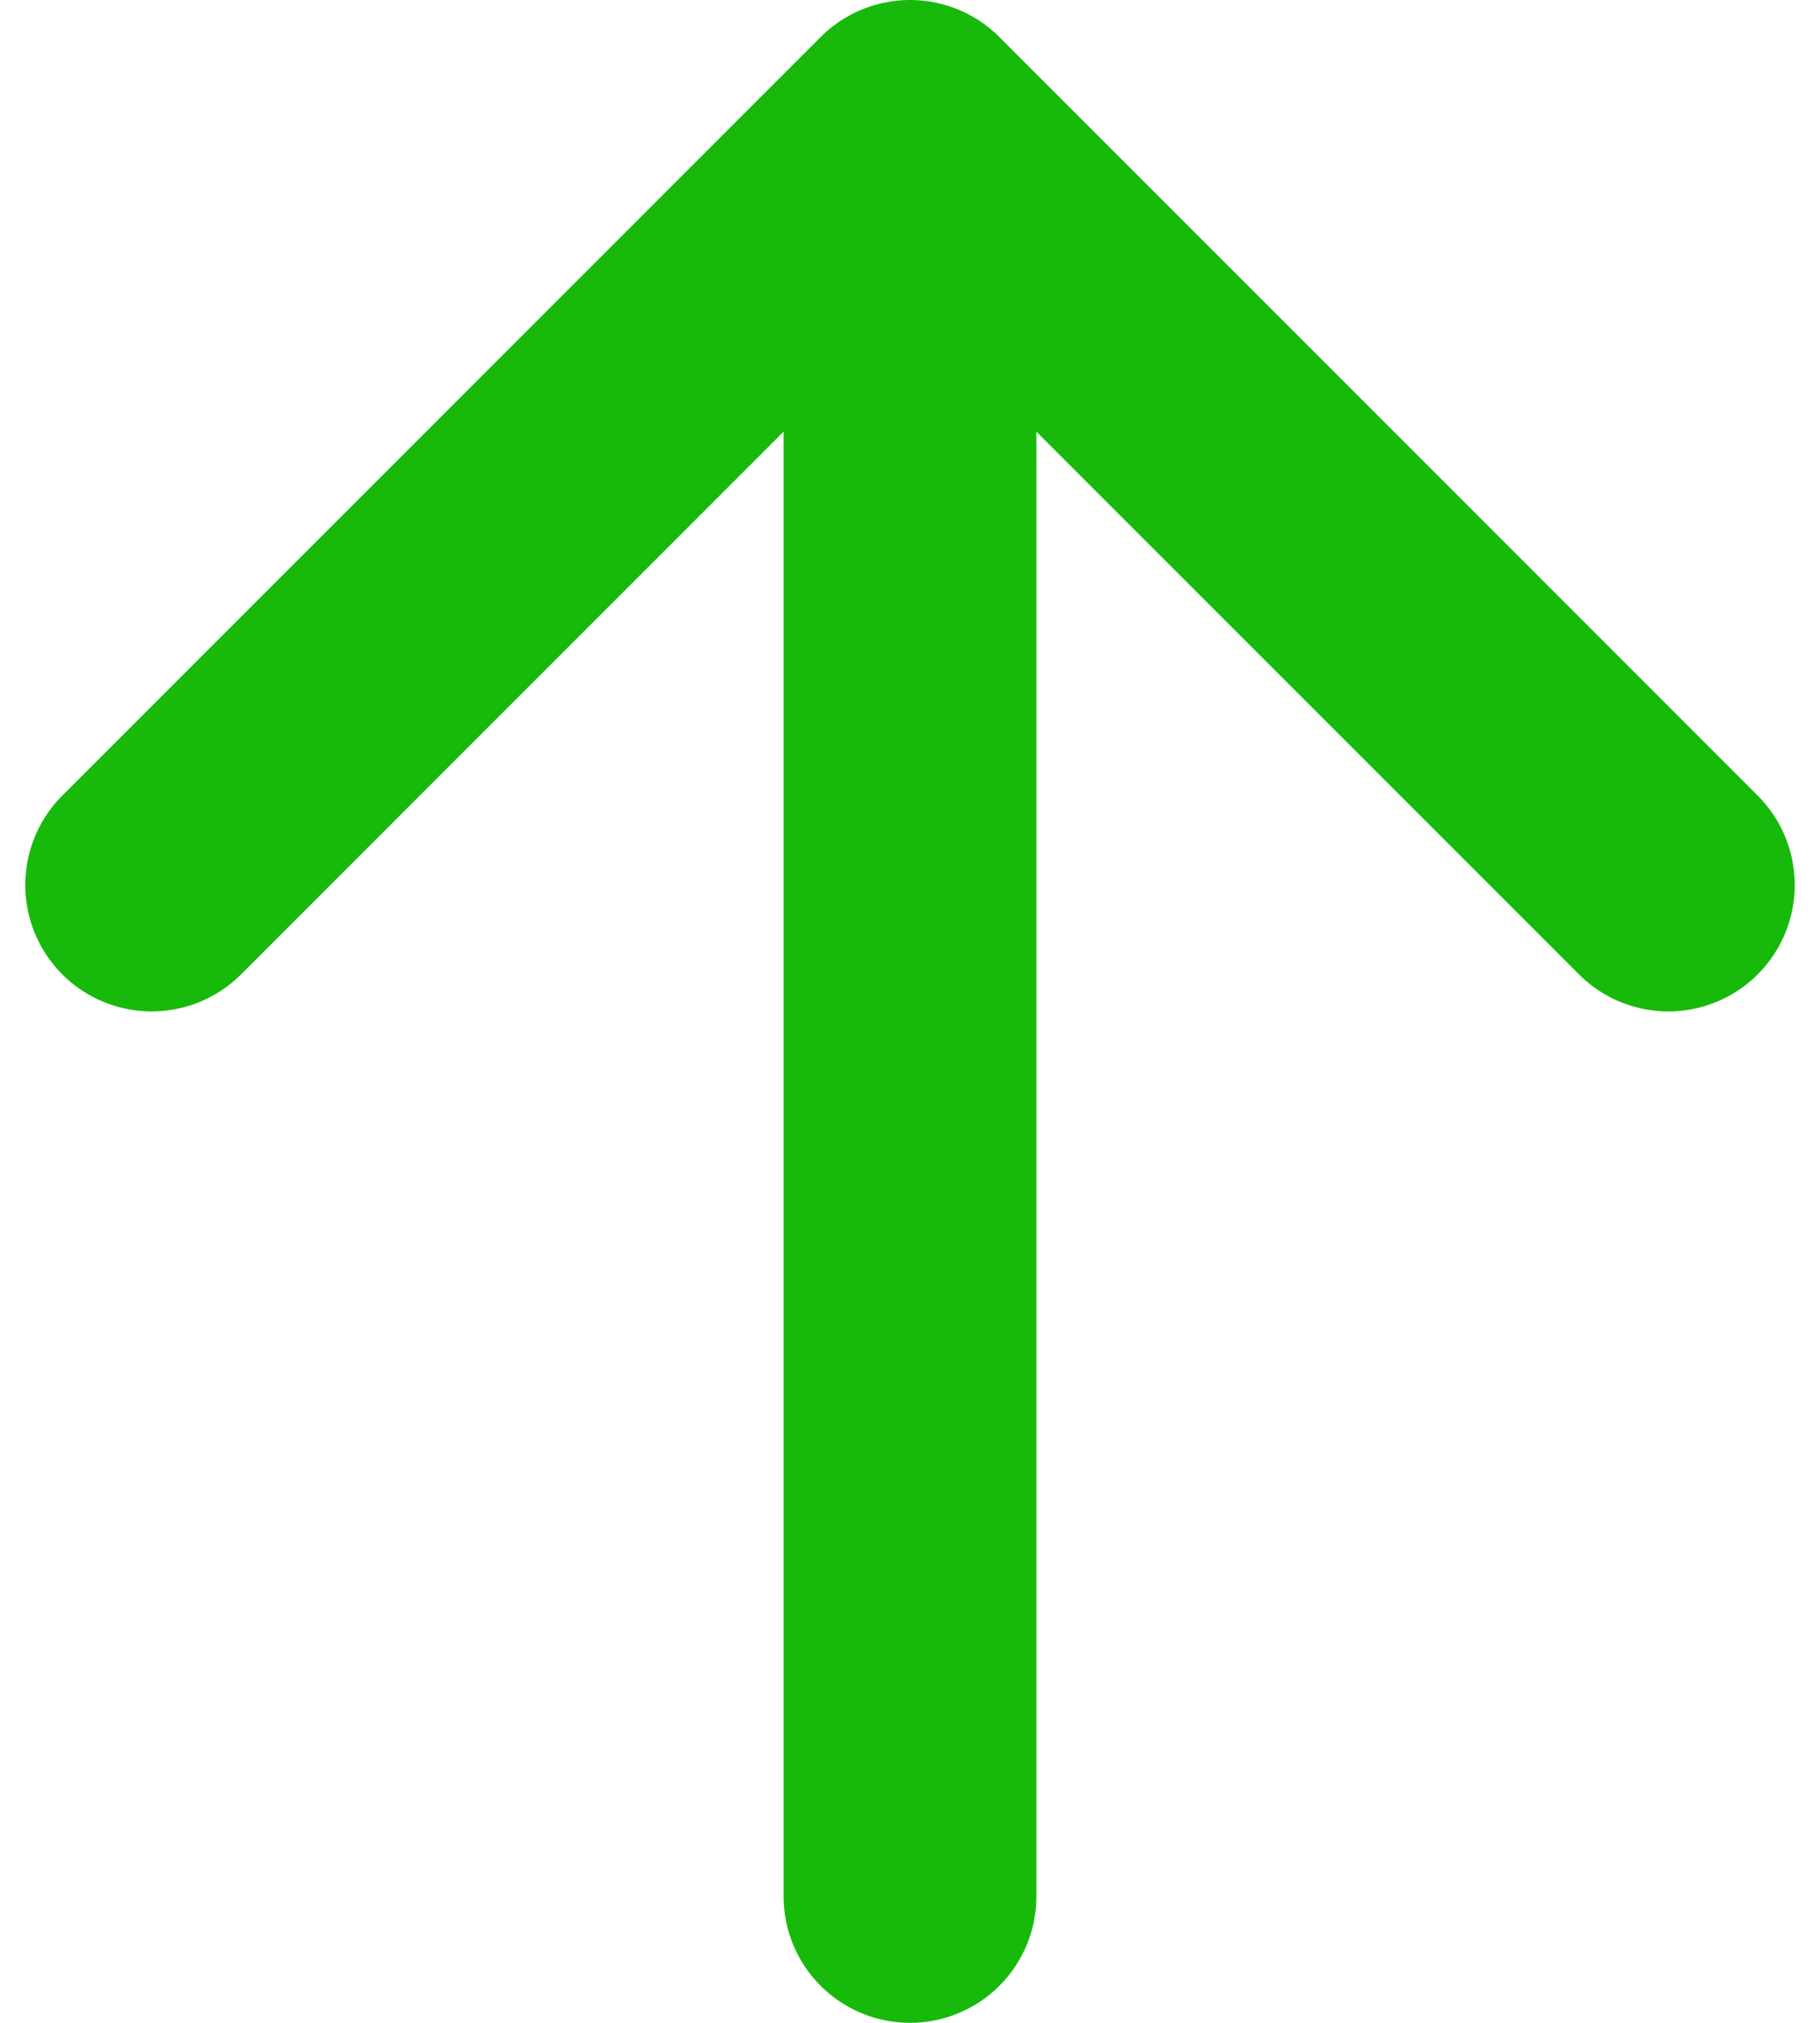
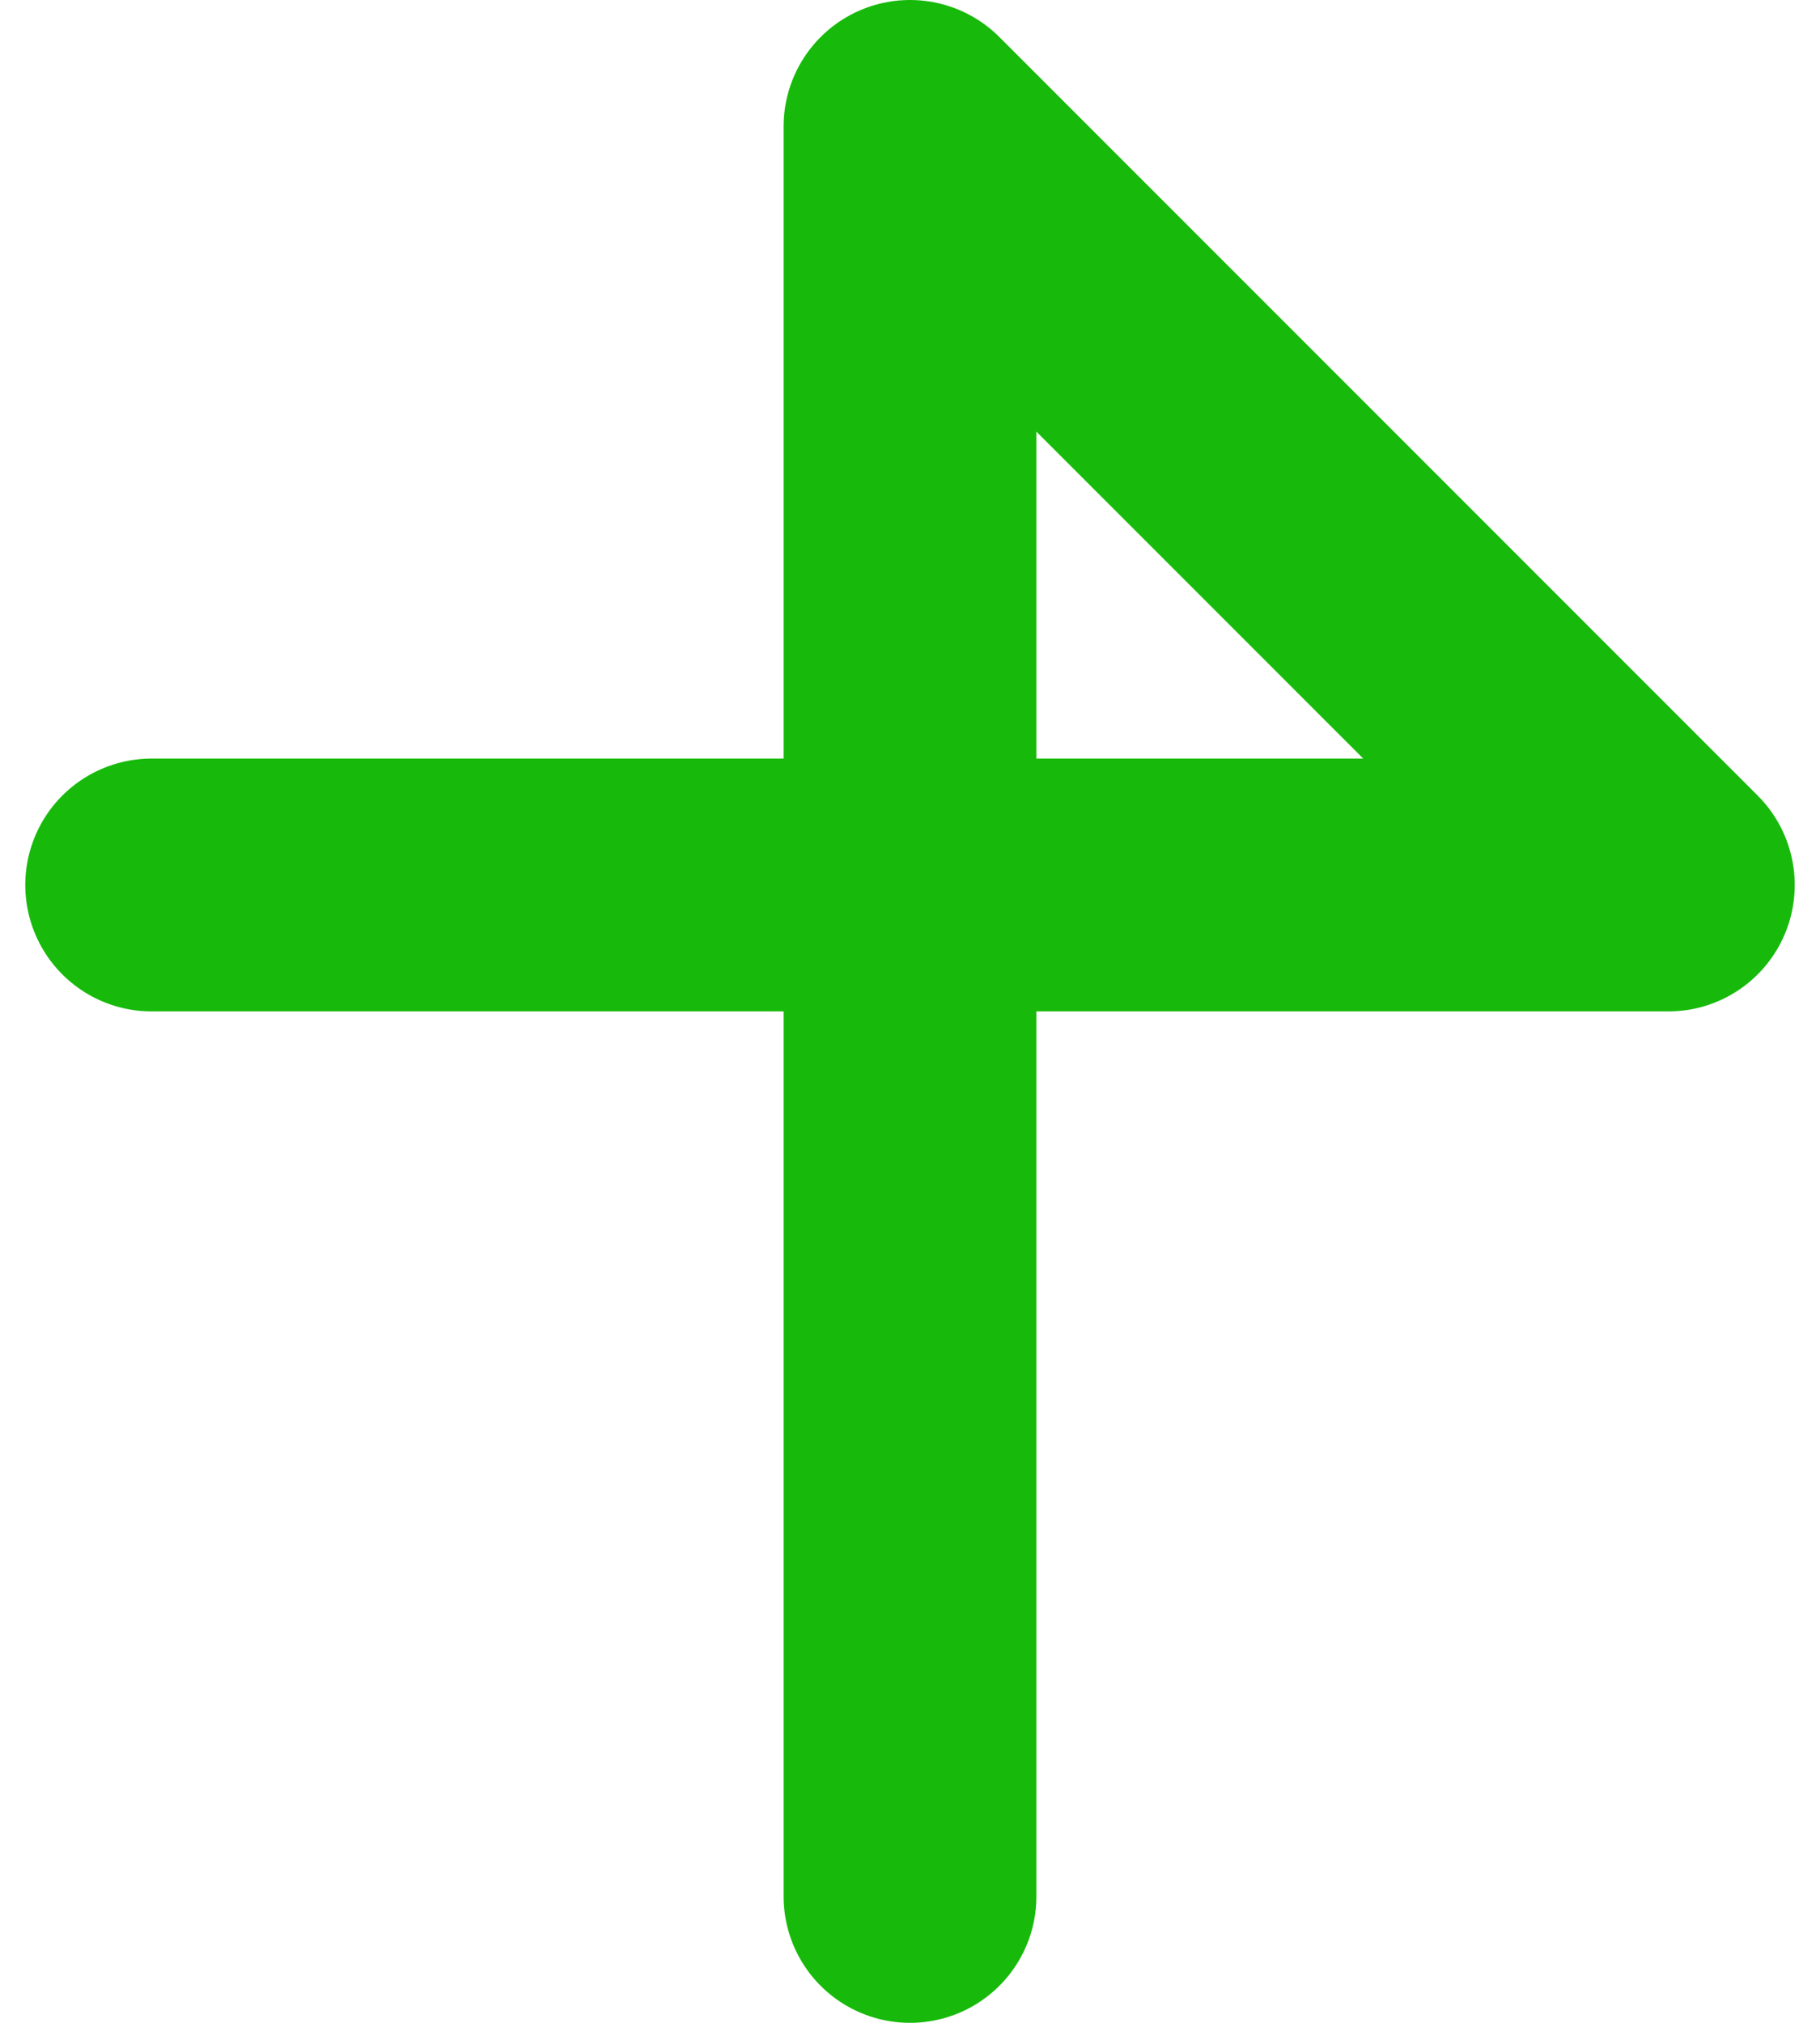
<svg xmlns="http://www.w3.org/2000/svg" width="18" height="20" viewBox="0 0 18 20" fill="none">
-   <path d="M9 1.25L16.5 8.75M9 1.25L1.5 8.75M9 1.25V18.75" stroke="#17BA0B" stroke-width="2.5" stroke-linecap="round" stroke-linejoin="round" />
+   <path d="M9 1.25L16.5 8.75L1.5 8.75M9 1.25V18.75" stroke="#17BA0B" stroke-width="2.5" stroke-linecap="round" stroke-linejoin="round" />
</svg>